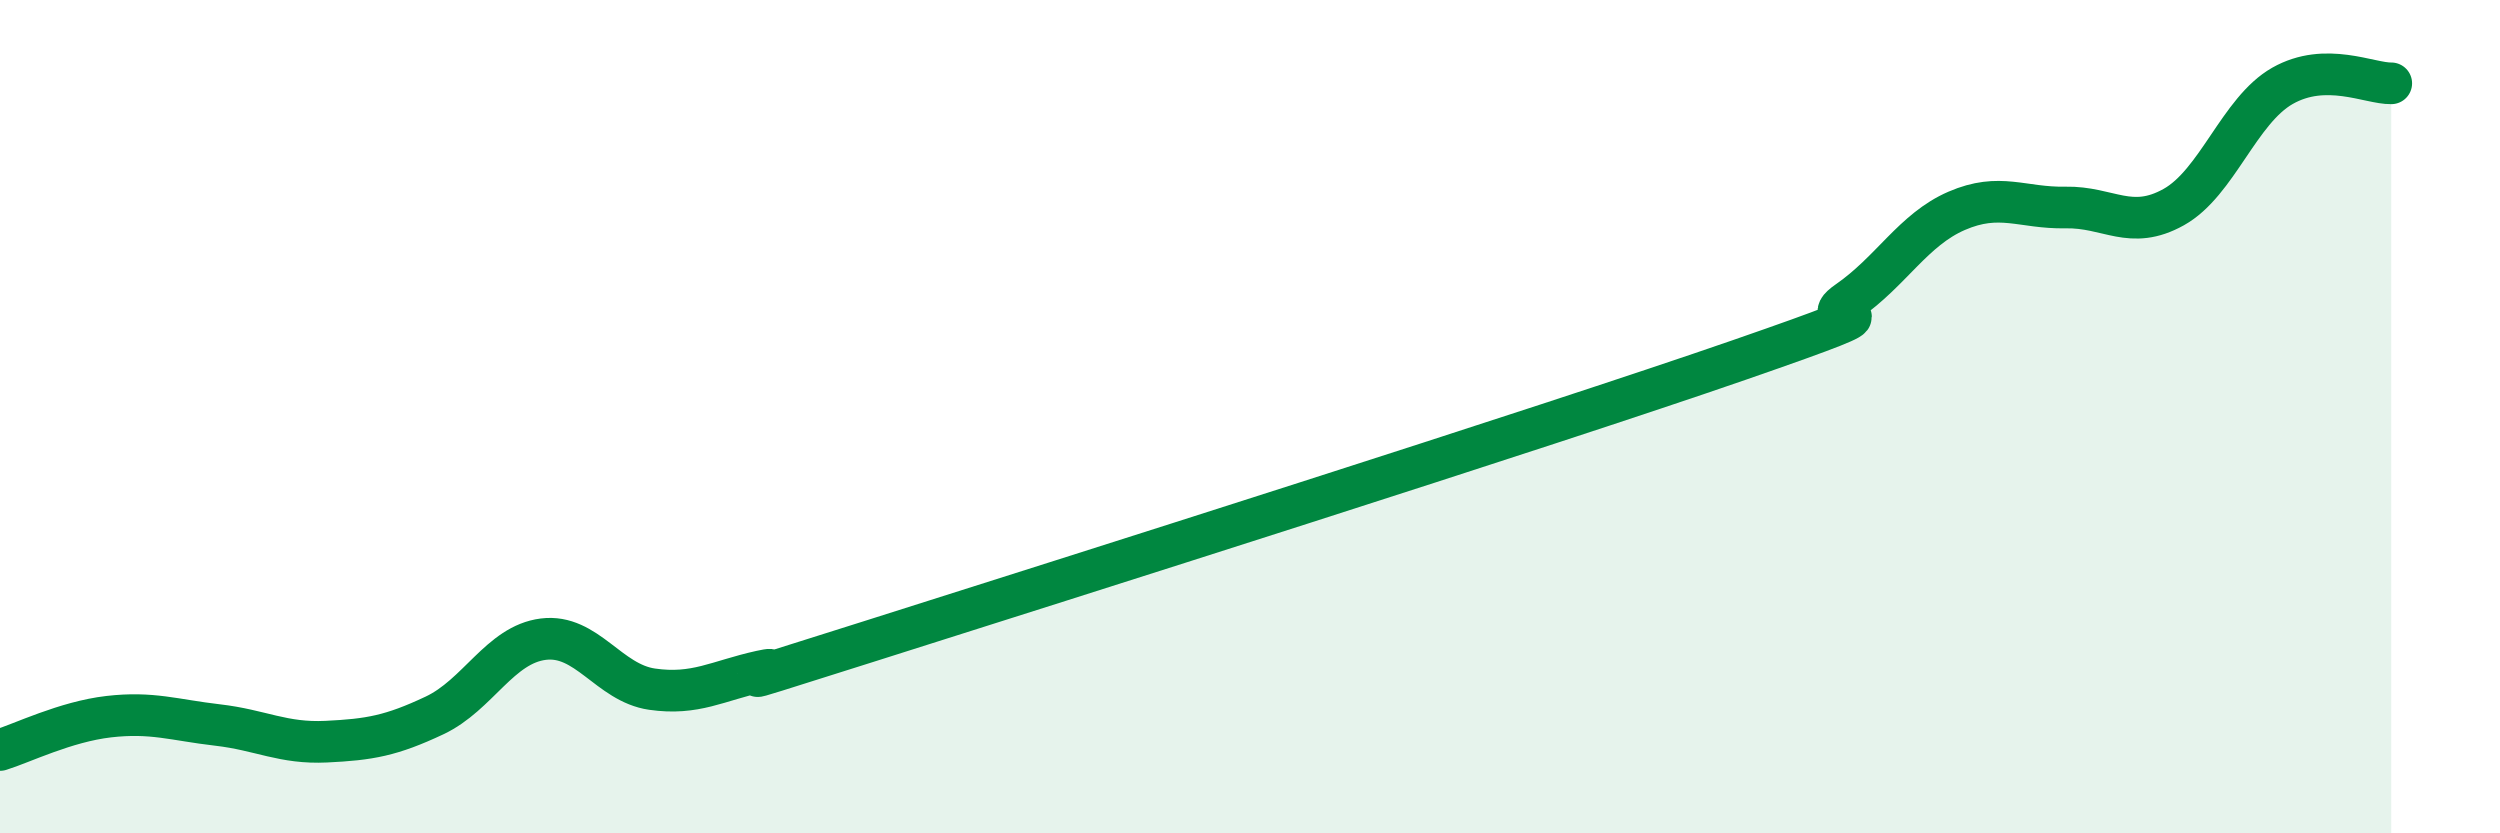
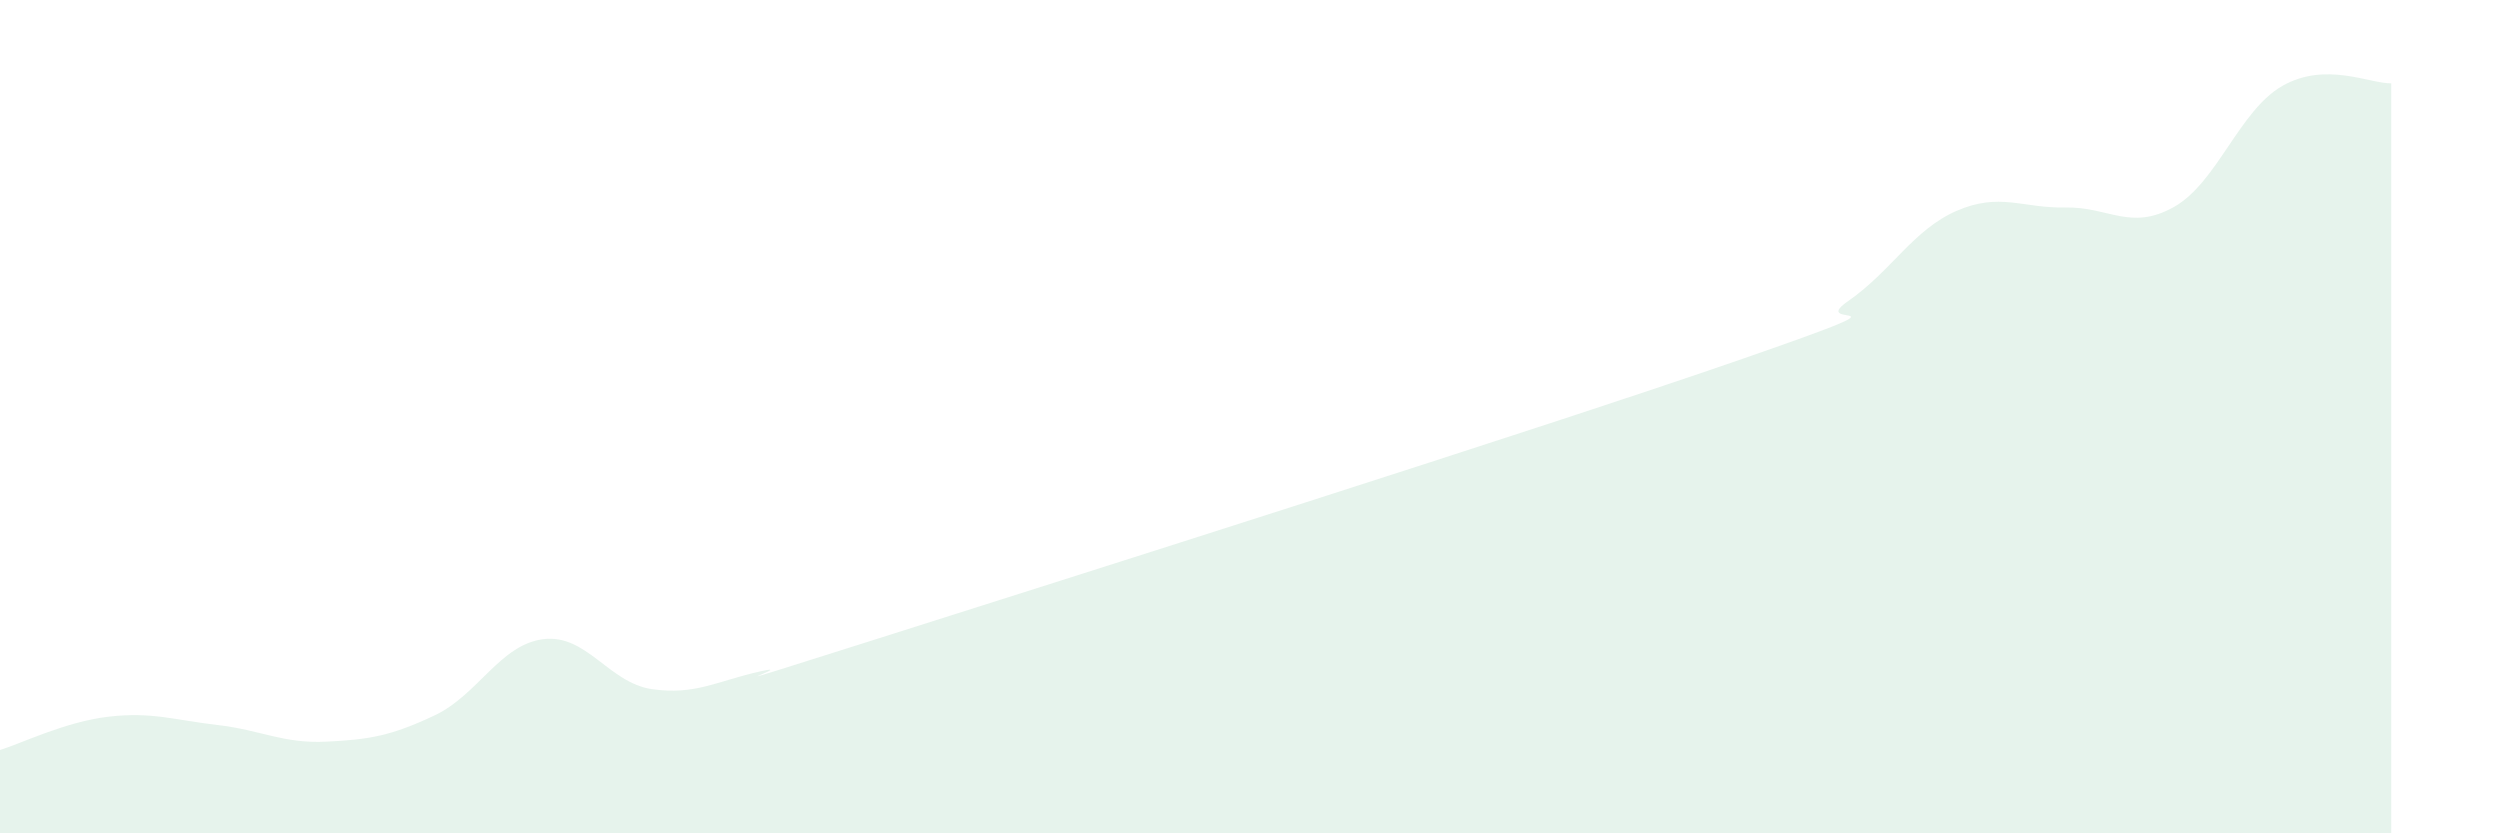
<svg xmlns="http://www.w3.org/2000/svg" width="60" height="20" viewBox="0 0 60 20">
  <path d="M 0,18 C 0.52,17.84 1.57,17.32 2.61,17.2 C 3.65,17.08 4.18,17.28 5.22,17.4 C 6.26,17.52 6.79,17.85 7.83,17.8 C 8.87,17.75 9.39,17.66 10.43,17.17 C 11.47,16.68 12,15.47 13.04,15.34 C 14.08,15.21 14.61,16.39 15.65,16.54 C 16.69,16.69 17.22,16.34 18.26,16.11 C 19.3,15.88 16.17,16.88 20.87,15.39 C 25.57,13.9 37.04,10.27 41.74,8.64 C 46.44,7.01 43.31,7.95 44.35,7.23 C 45.39,6.51 45.92,5.51 46.96,5.06 C 48,4.61 48.53,5 49.57,4.98 C 50.61,4.96 51.13,5.55 52.17,4.97 C 53.21,4.39 53.74,2.65 54.78,2.06 C 55.82,1.47 56.87,2.01 57.39,2L57.39 20L0 20Z" fill="#008740" opacity="0.1" stroke-linecap="round" stroke-linejoin="round" />
-   <path d="M 0,18 C 0.52,17.84 1.57,17.32 2.61,17.2 C 3.65,17.08 4.18,17.28 5.22,17.4 C 6.26,17.52 6.79,17.85 7.83,17.8 C 8.87,17.75 9.39,17.66 10.43,17.17 C 11.47,16.68 12,15.47 13.04,15.34 C 14.08,15.21 14.61,16.39 15.65,16.54 C 16.69,16.69 17.22,16.34 18.26,16.11 C 19.3,15.88 16.17,16.88 20.87,15.39 C 25.57,13.9 37.04,10.27 41.74,8.64 C 46.44,7.01 43.31,7.95 44.35,7.23 C 45.39,6.51 45.92,5.51 46.96,5.06 C 48,4.61 48.53,5 49.57,4.98 C 50.61,4.96 51.13,5.55 52.17,4.97 C 53.21,4.39 53.74,2.65 54.78,2.06 C 55.82,1.47 56.87,2.01 57.39,2" stroke="#008740" stroke-width="1" fill="none" stroke-linecap="round" stroke-linejoin="round" />
</svg>